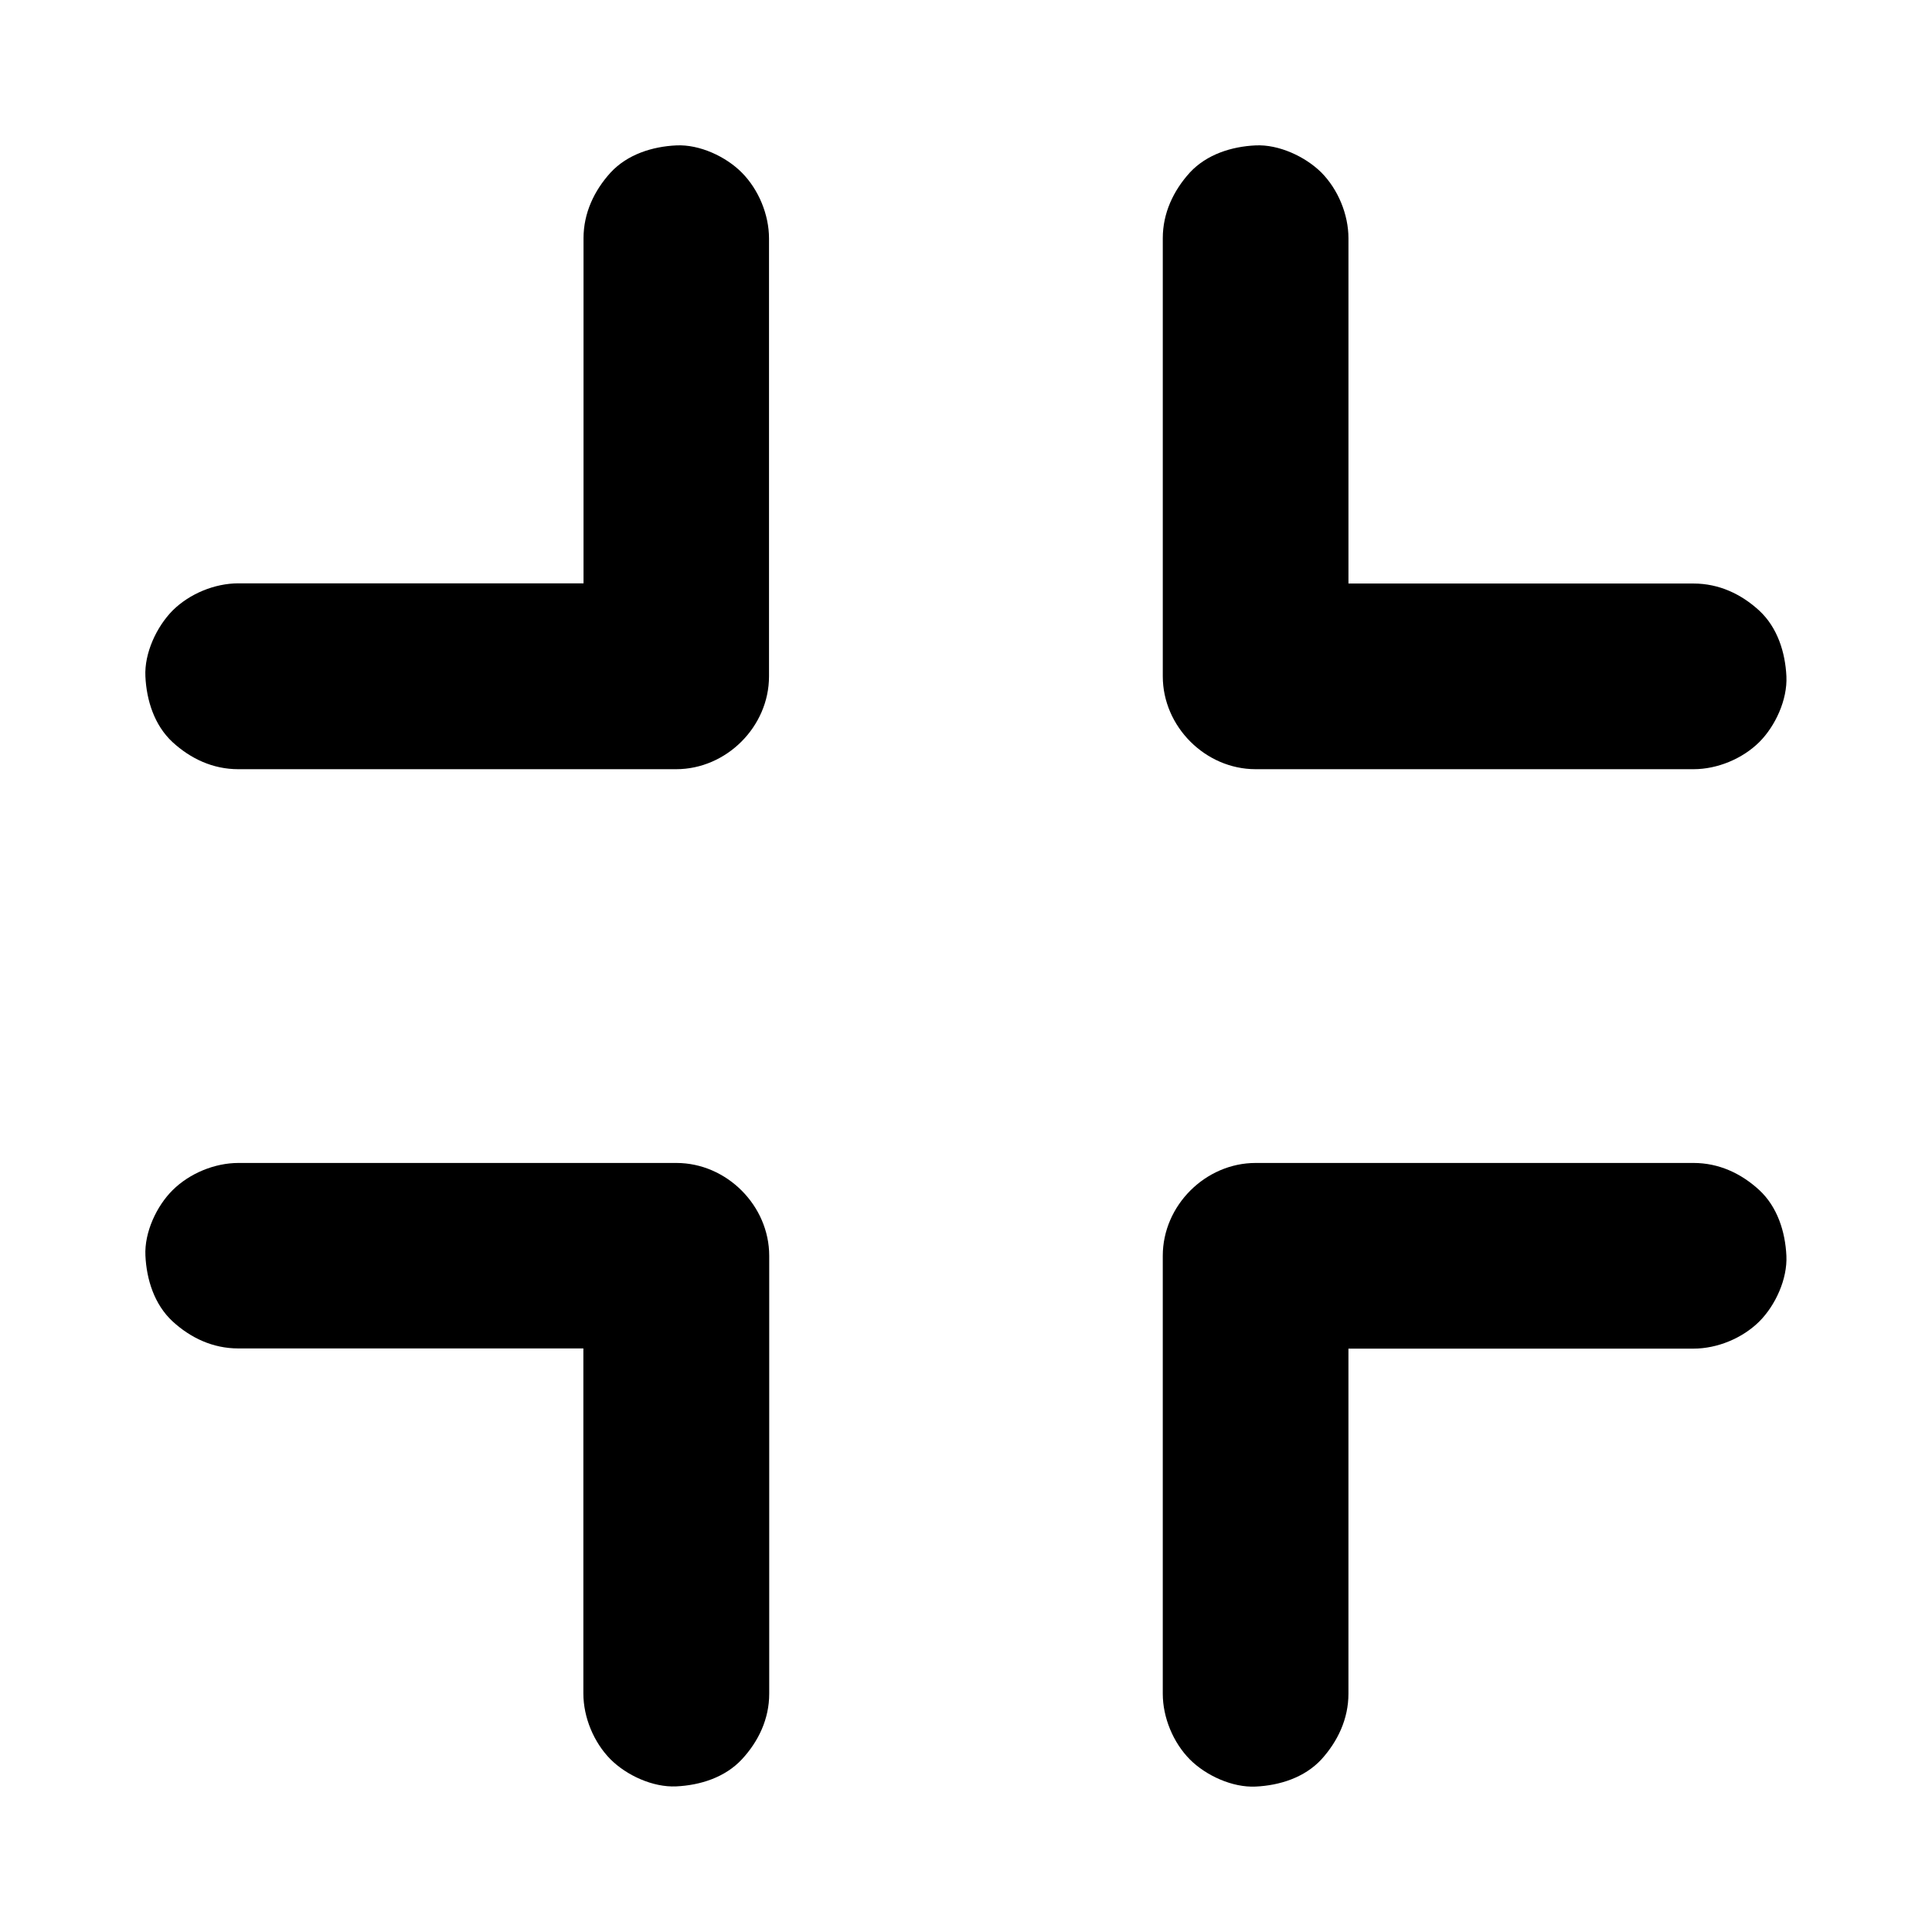
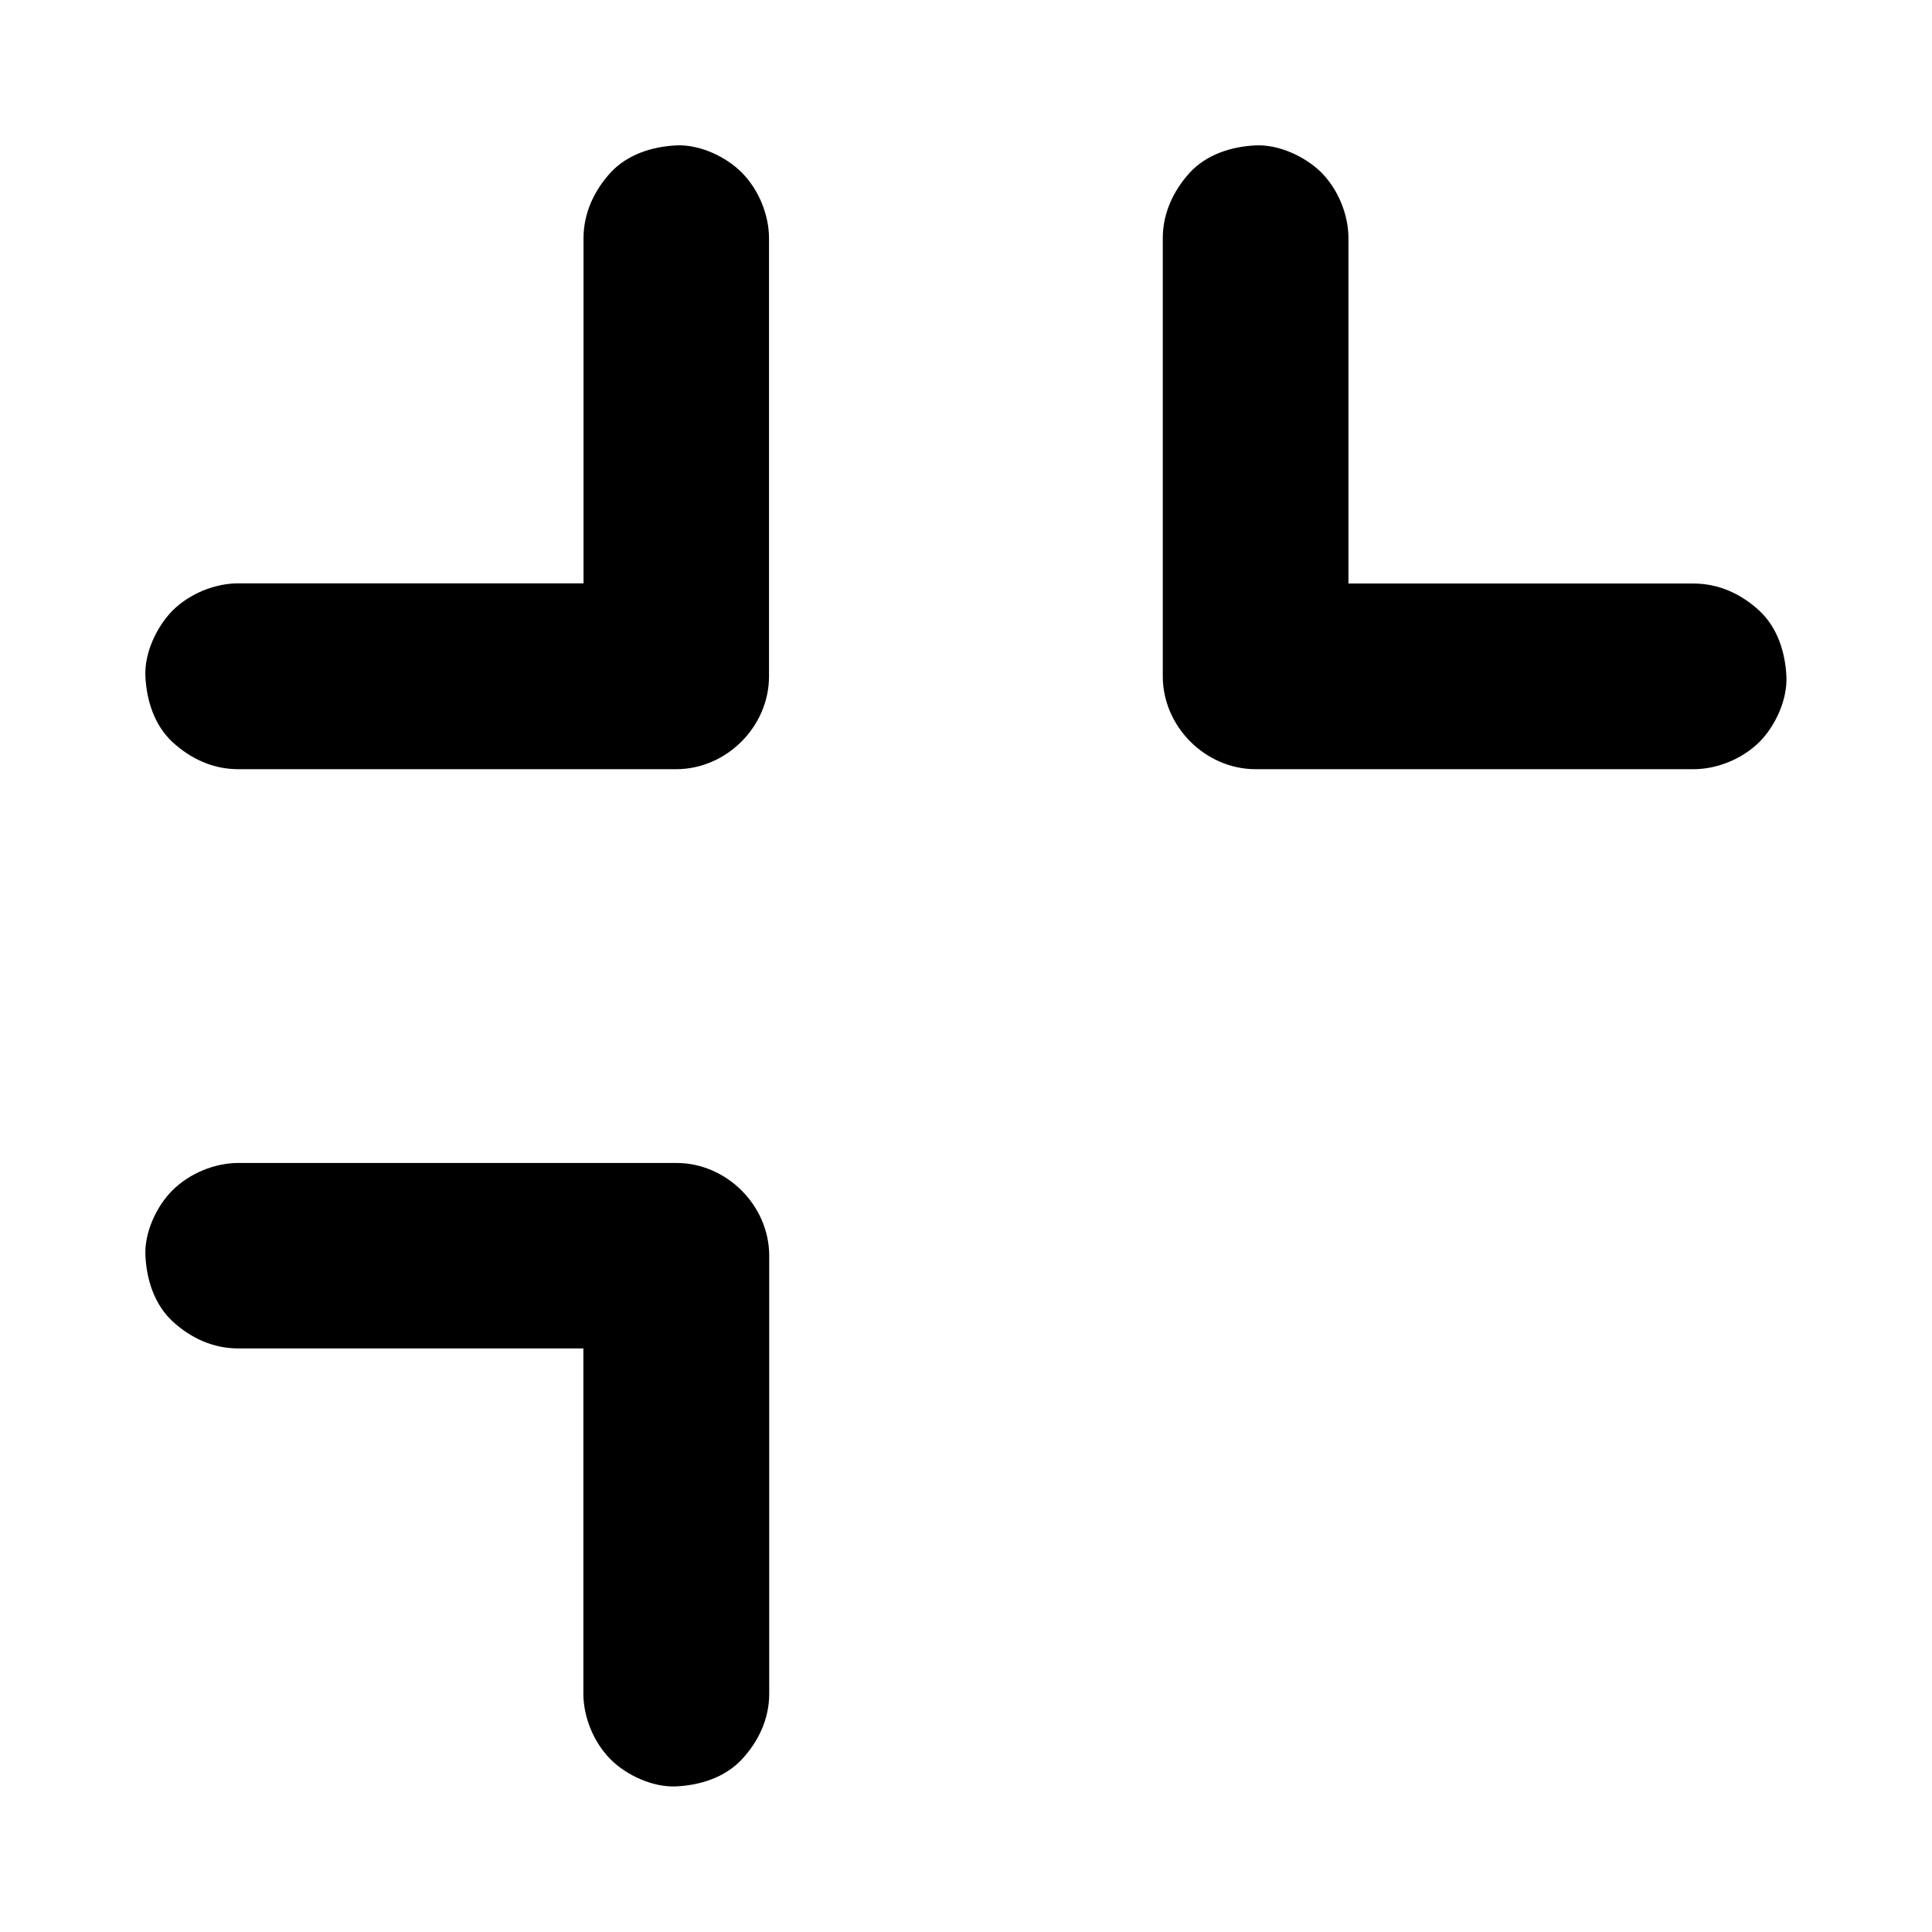
<svg xmlns="http://www.w3.org/2000/svg" fill="#000000" width="800px" height="800px" version="1.1" viewBox="144 144 512 512">
  <g>
    <path d="m452.15 207.13v39.211 62.535 14.367c0 13.285 11.266 24.602 24.602 24.602h39.164 62.484 14.414c6.297 0 12.941-2.754 17.418-7.184 4.281-4.281 7.477-11.266 7.184-17.418-0.297-6.348-2.363-12.941-7.184-17.418-4.82-4.43-10.727-7.184-17.418-7.184h-39.164-62.484-14.414l24.602 24.602v-39.211-62.535-14.367c0-6.297-2.754-12.941-7.184-17.418-4.285-4.231-11.27-7.477-17.422-7.18-6.348 0.297-12.941 2.363-17.418 7.184-4.379 4.82-7.18 10.773-7.18 17.414z" />
-     <path d="m501.35 592.86v-39.164-62.484-14.414c-8.215 8.215-16.383 16.383-24.602 24.602h39.164 62.484 14.414c6.297 0 12.941-2.754 17.418-7.184 4.281-4.281 7.477-11.266 7.184-17.418-0.297-6.348-2.363-12.941-7.184-17.418-4.82-4.43-10.727-7.184-17.418-7.184h-39.164-62.484-14.414c-13.285 0-24.602 11.266-24.602 24.602v39.164 62.484 14.414c0 6.297 2.754 12.941 7.184 17.418 4.281 4.281 11.266 7.477 17.418 7.184 6.348-0.297 12.941-2.363 17.418-7.184 4.379-4.824 7.184-10.777 7.184-17.418z" />
    <path d="m298.64 207.13v39.164 62.484 14.414c8.215-8.215 16.383-16.383 24.602-24.602h-39.164-62.484-14.414c-6.297 0-12.941 2.754-17.418 7.184-4.281 4.332-7.527 11.32-7.231 17.469 0.297 6.348 2.363 12.941 7.184 17.418 4.82 4.43 10.727 7.184 17.418 7.184h39.164 62.484 14.414c13.285 0 24.602-11.266 24.602-24.602v-39.164-62.484-14.414c0-6.297-2.754-12.941-7.184-17.418-4.234-4.281-11.223-7.527-17.371-7.231-6.348 0.297-12.941 2.363-17.418 7.184-4.379 4.82-7.184 10.773-7.184 17.414z" />
    <path d="m347.85 592.86v-39.164-62.484-14.414c0-13.285-11.266-24.602-24.602-24.602h-39.164-62.484-14.414c-6.297 0-12.941 2.754-17.418 7.184-4.281 4.231-7.527 11.219-7.231 17.367 0.297 6.348 2.363 12.941 7.184 17.418 4.82 4.43 10.727 7.184 17.418 7.184h39.164 62.484 14.414c-8.215-8.215-16.383-16.383-24.602-24.602v39.164 62.484 14.414c0 6.297 2.754 12.941 7.184 17.418 4.281 4.281 11.266 7.477 17.418 7.184 6.348-0.297 12.941-2.363 17.418-7.184 4.426-4.773 7.231-10.727 7.231-17.367z" />
  </g>
</svg>